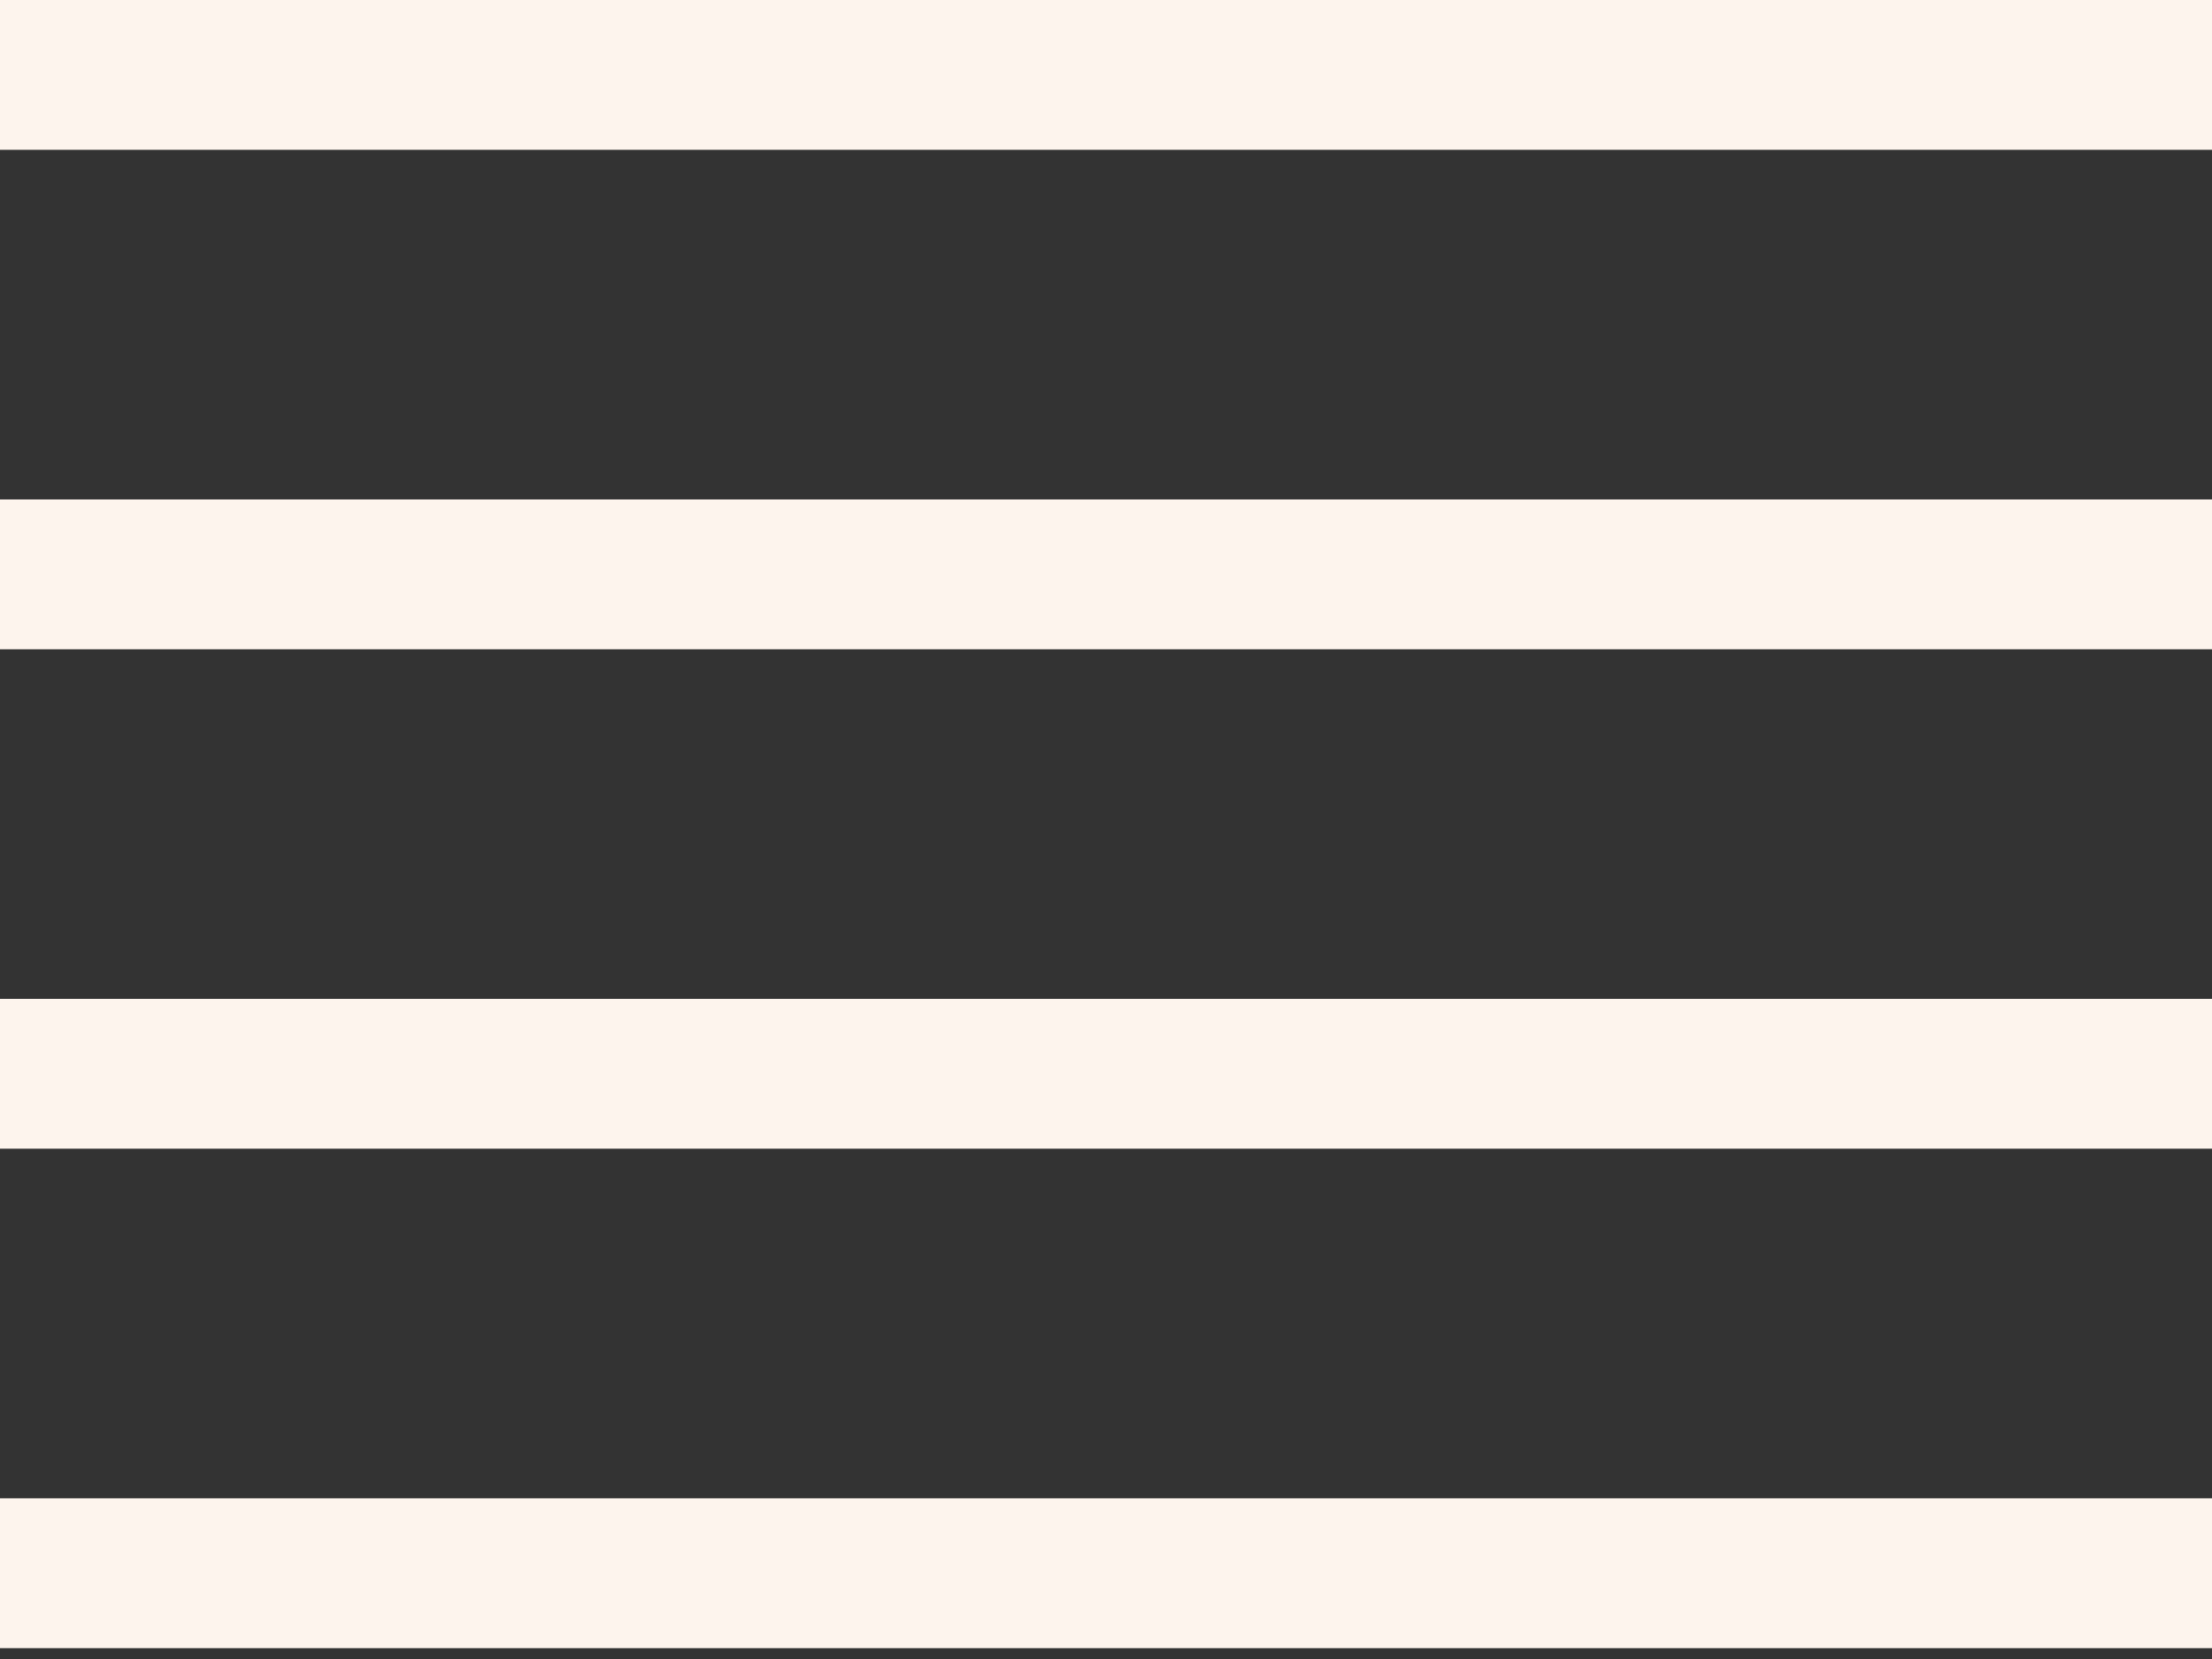
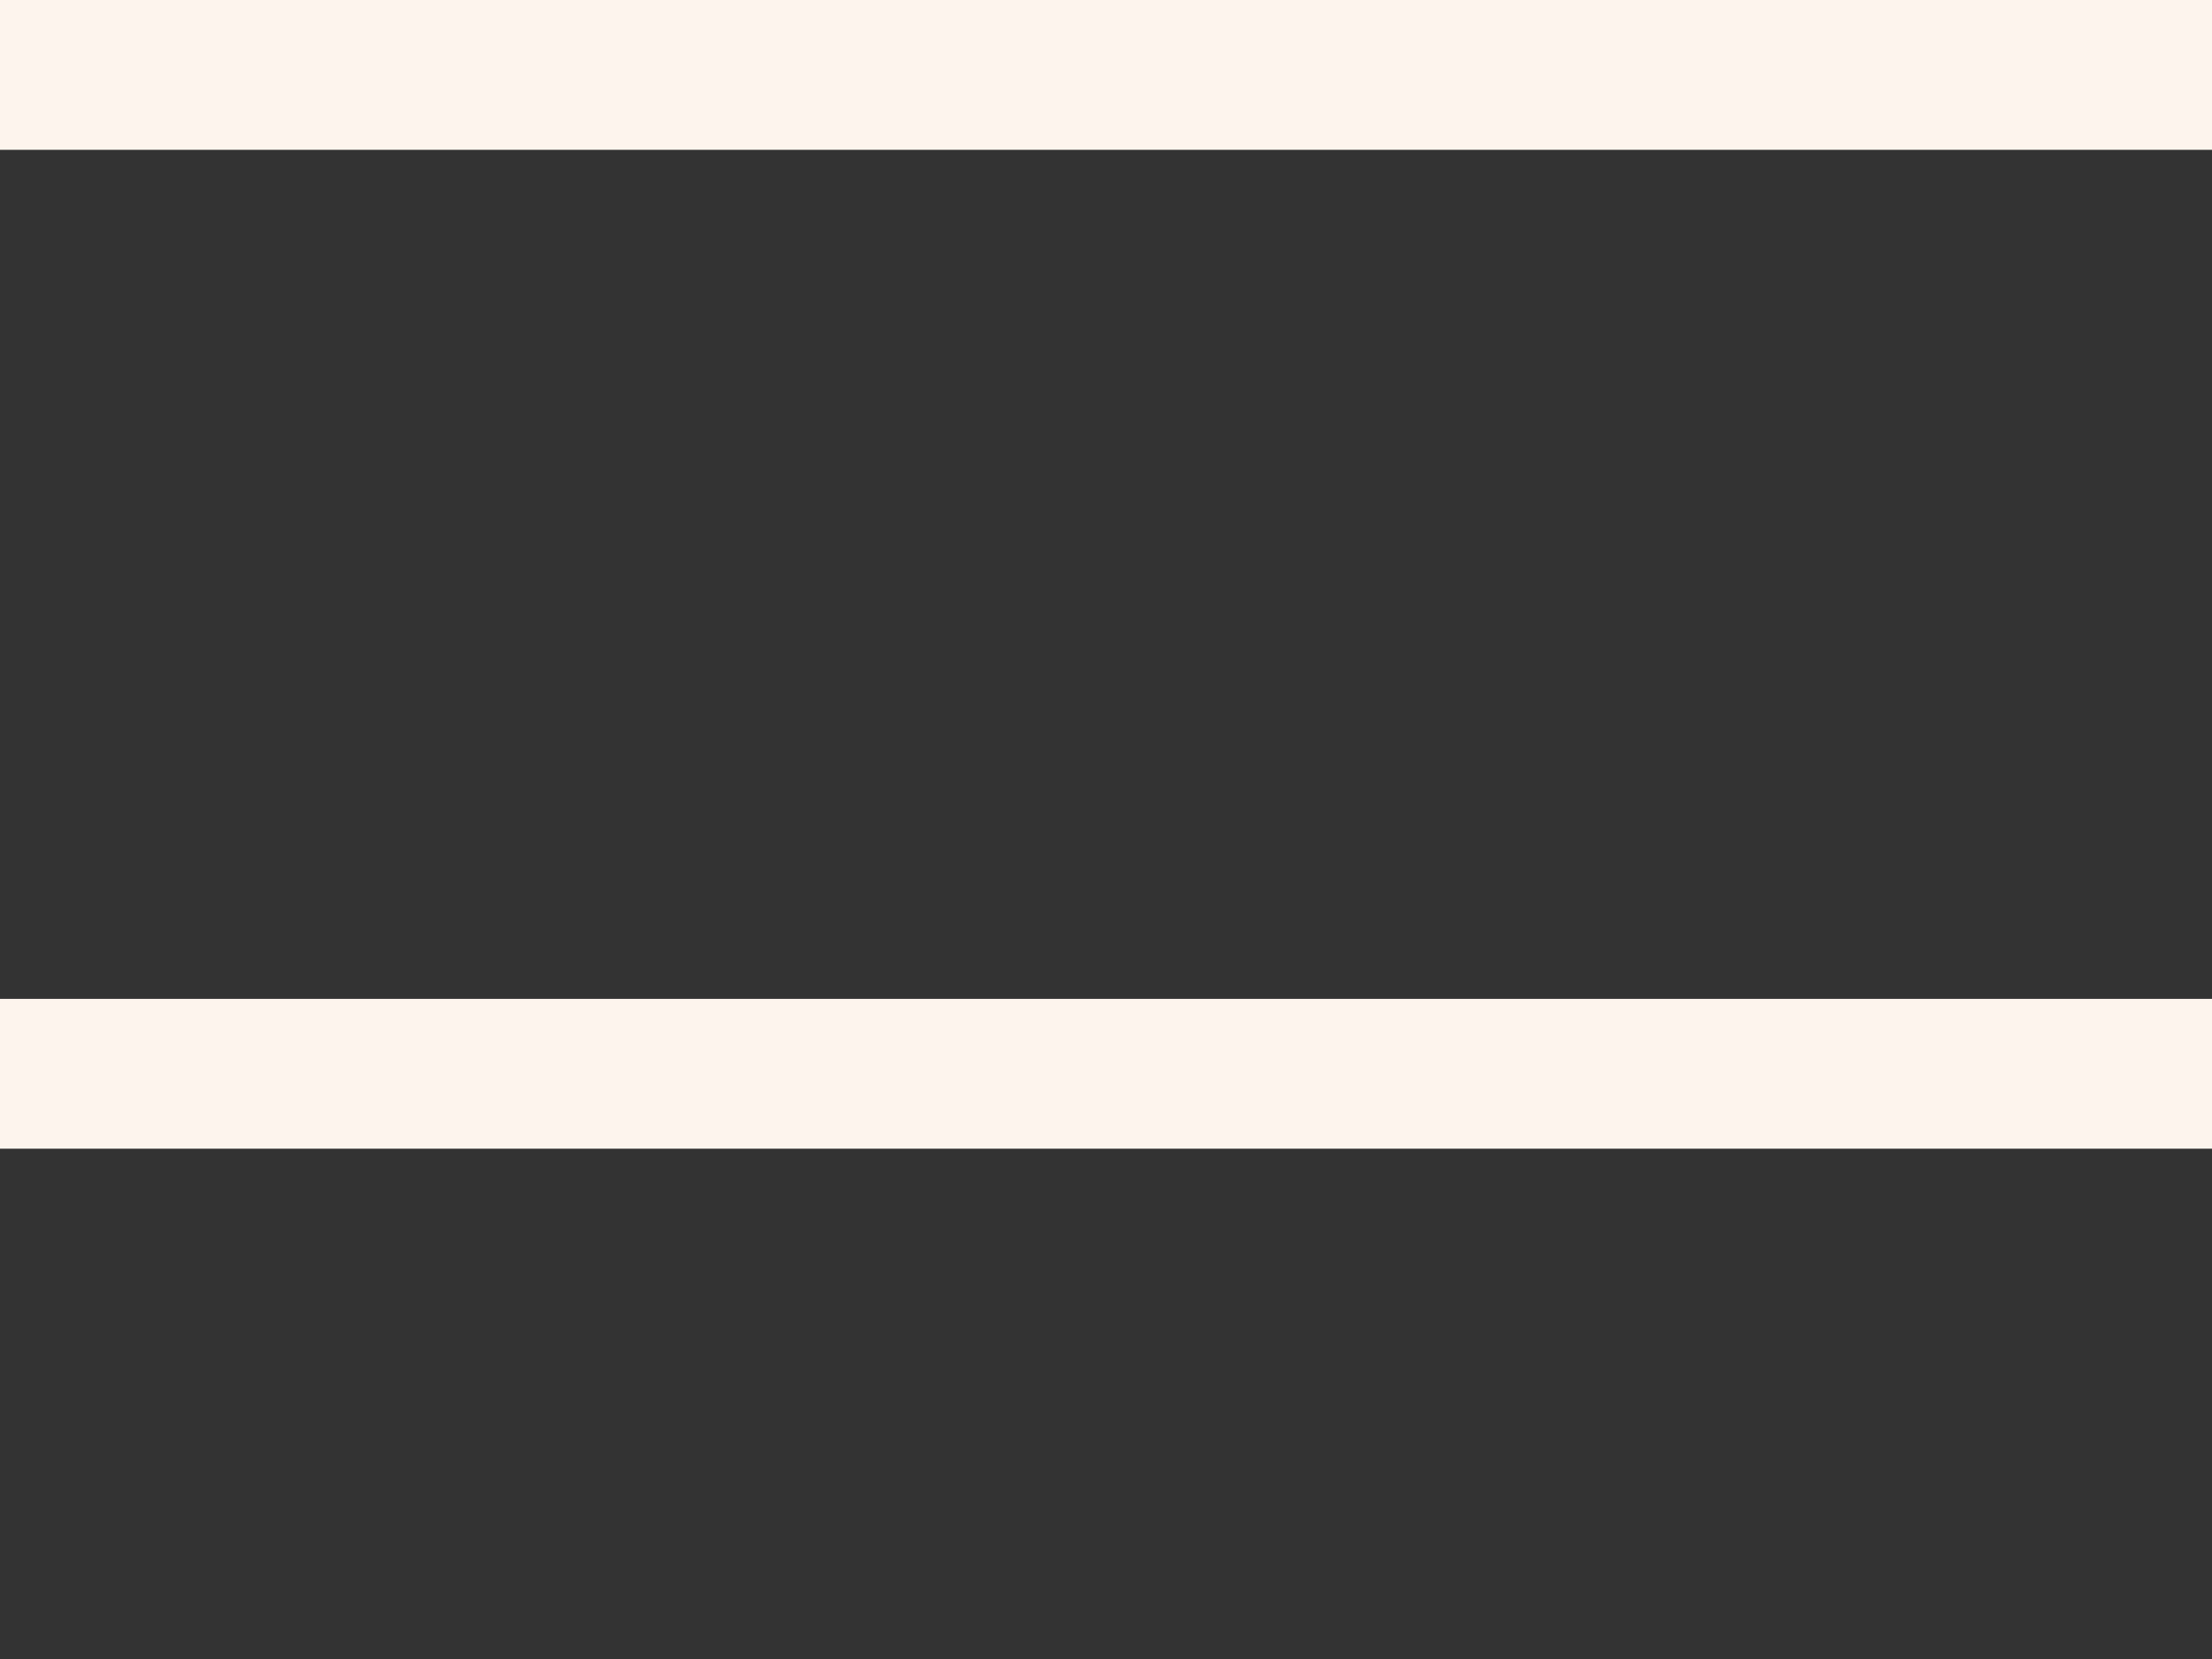
<svg xmlns="http://www.w3.org/2000/svg" width="44" height="33" viewBox="0 0 44 33" fill="none">
  <rect x="0" y="0" width="44" height="33" fill="#333333" stroke="none" />
  <rect width="44" height="2.98" fill="#FDF4ED" />
-   <rect y="9.935" width="44" height="2.98" fill="#FDF4ED" />
  <rect y="19.869" width="44" height="2.98" fill="#FDF4ED" />
-   <rect y="29.804" width="44" height="2.98" fill="#FDF4ED" />
</svg>